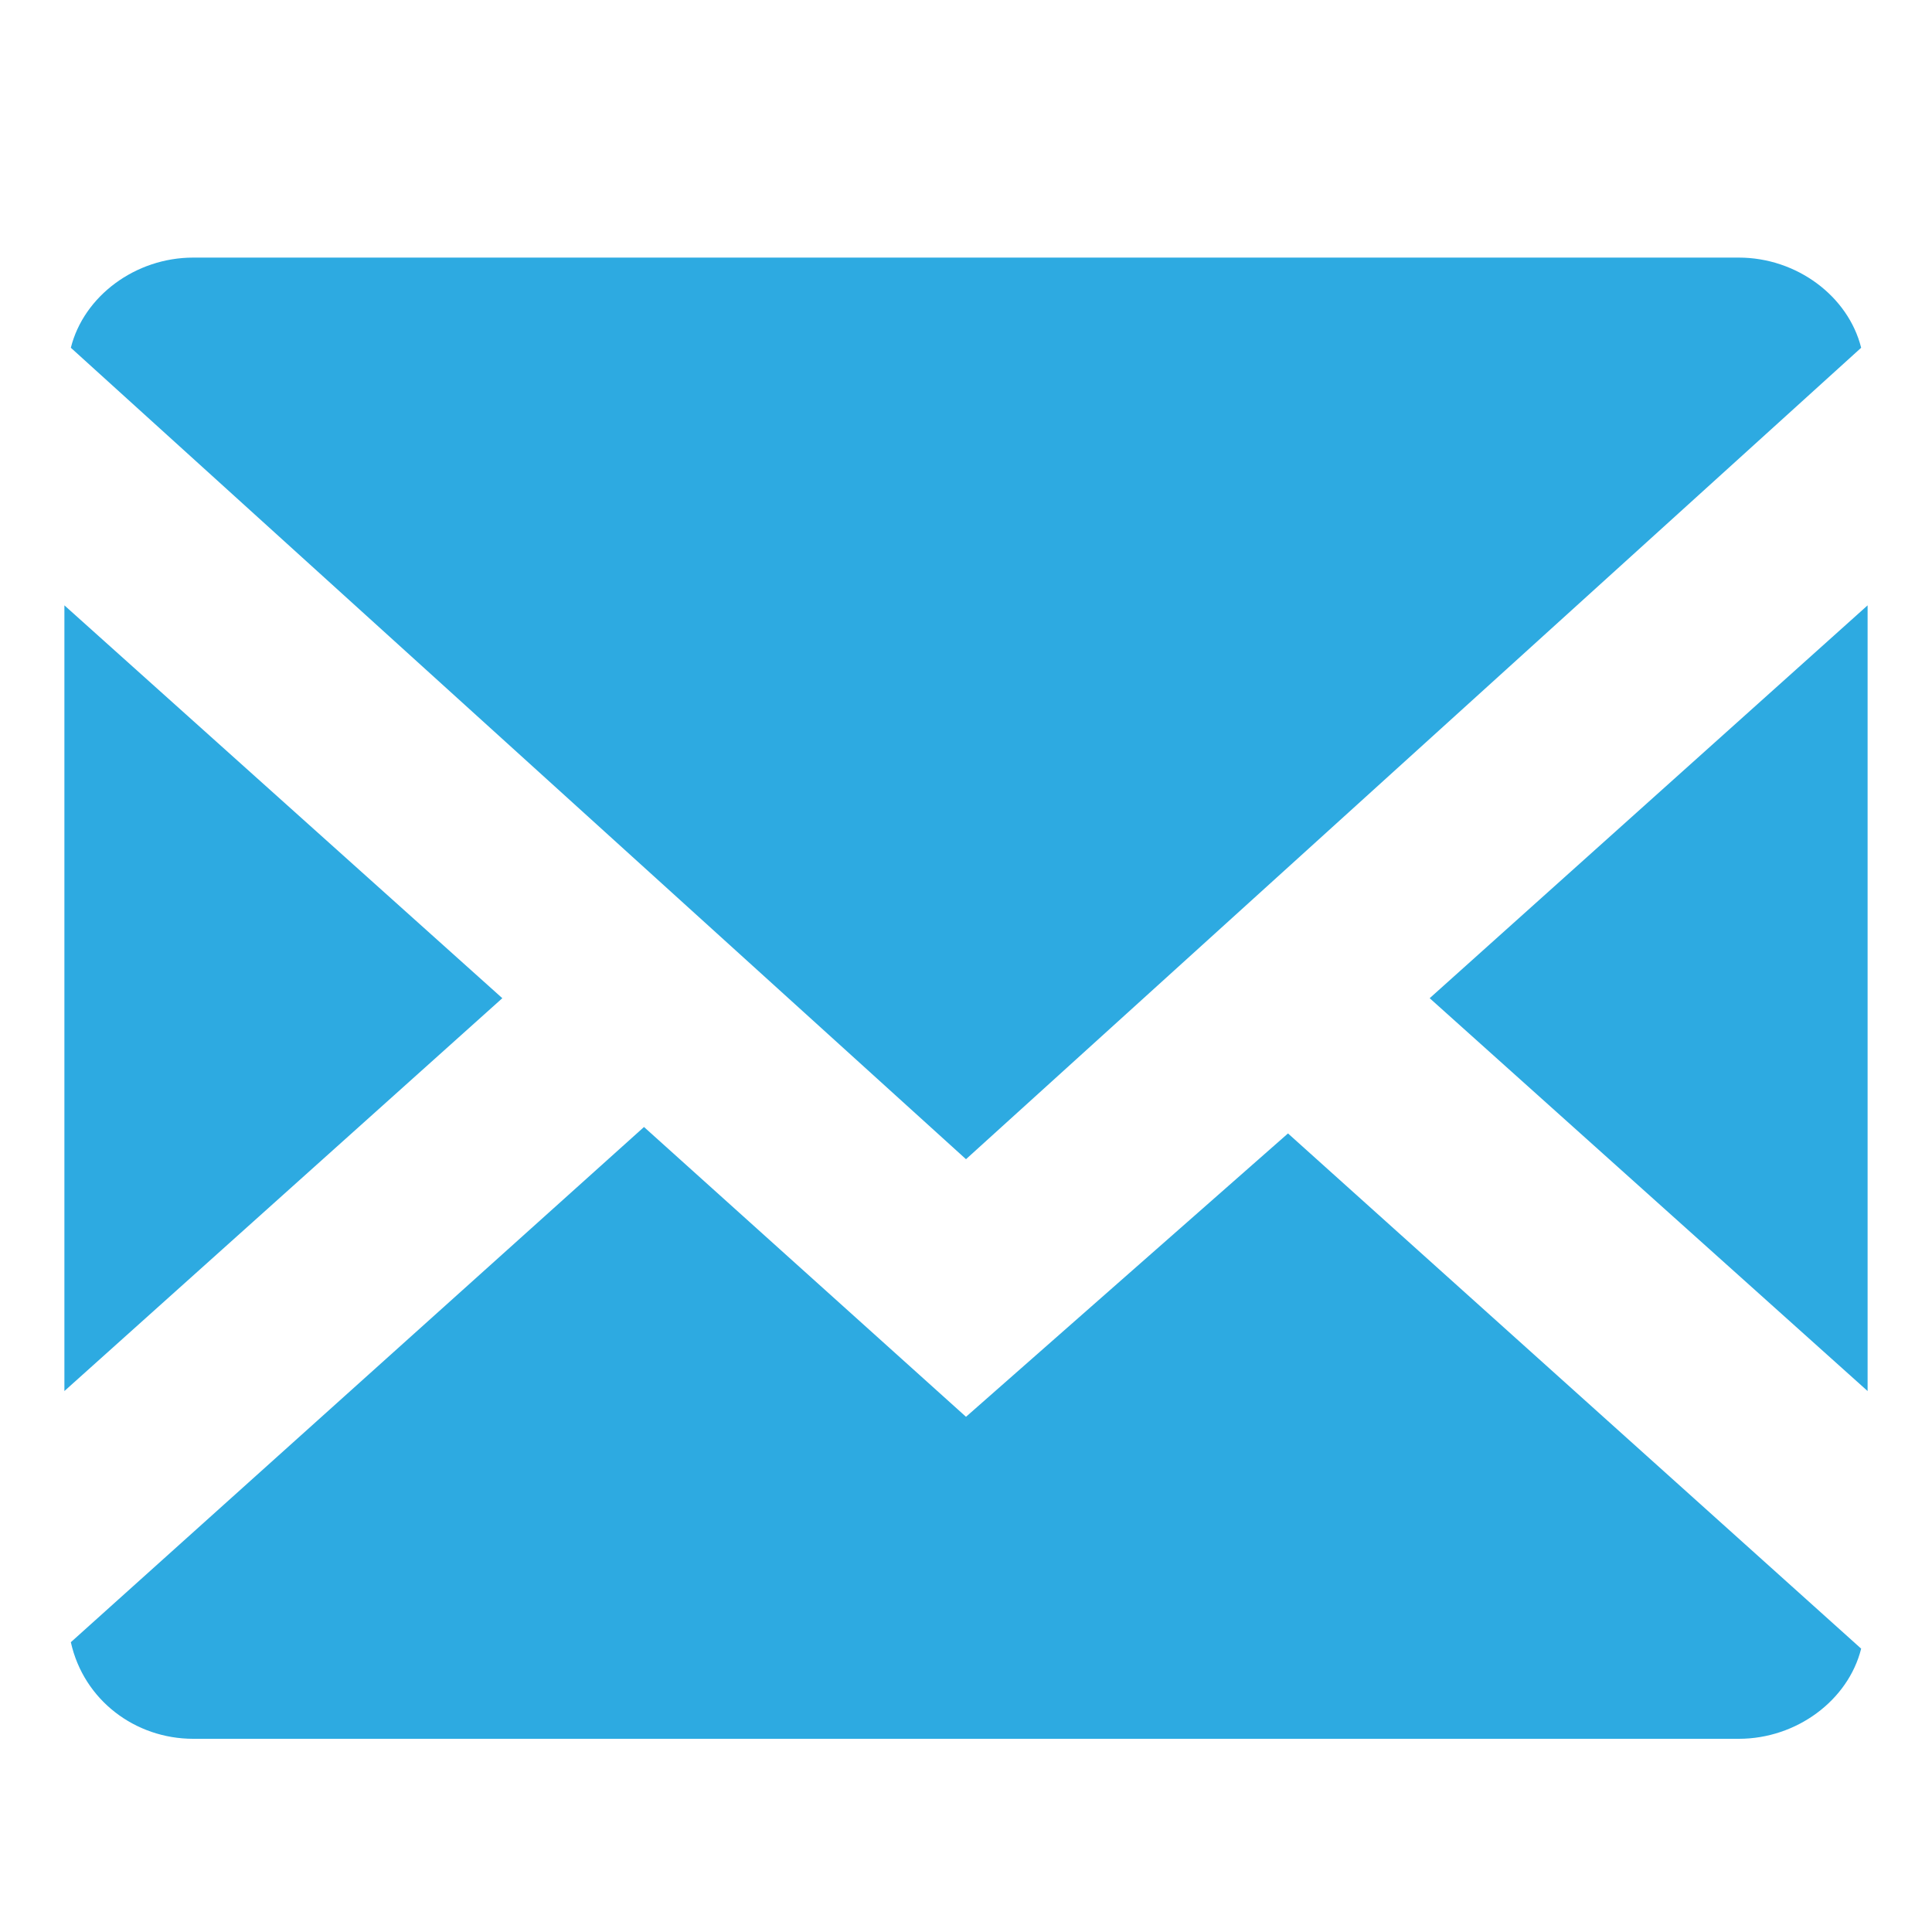
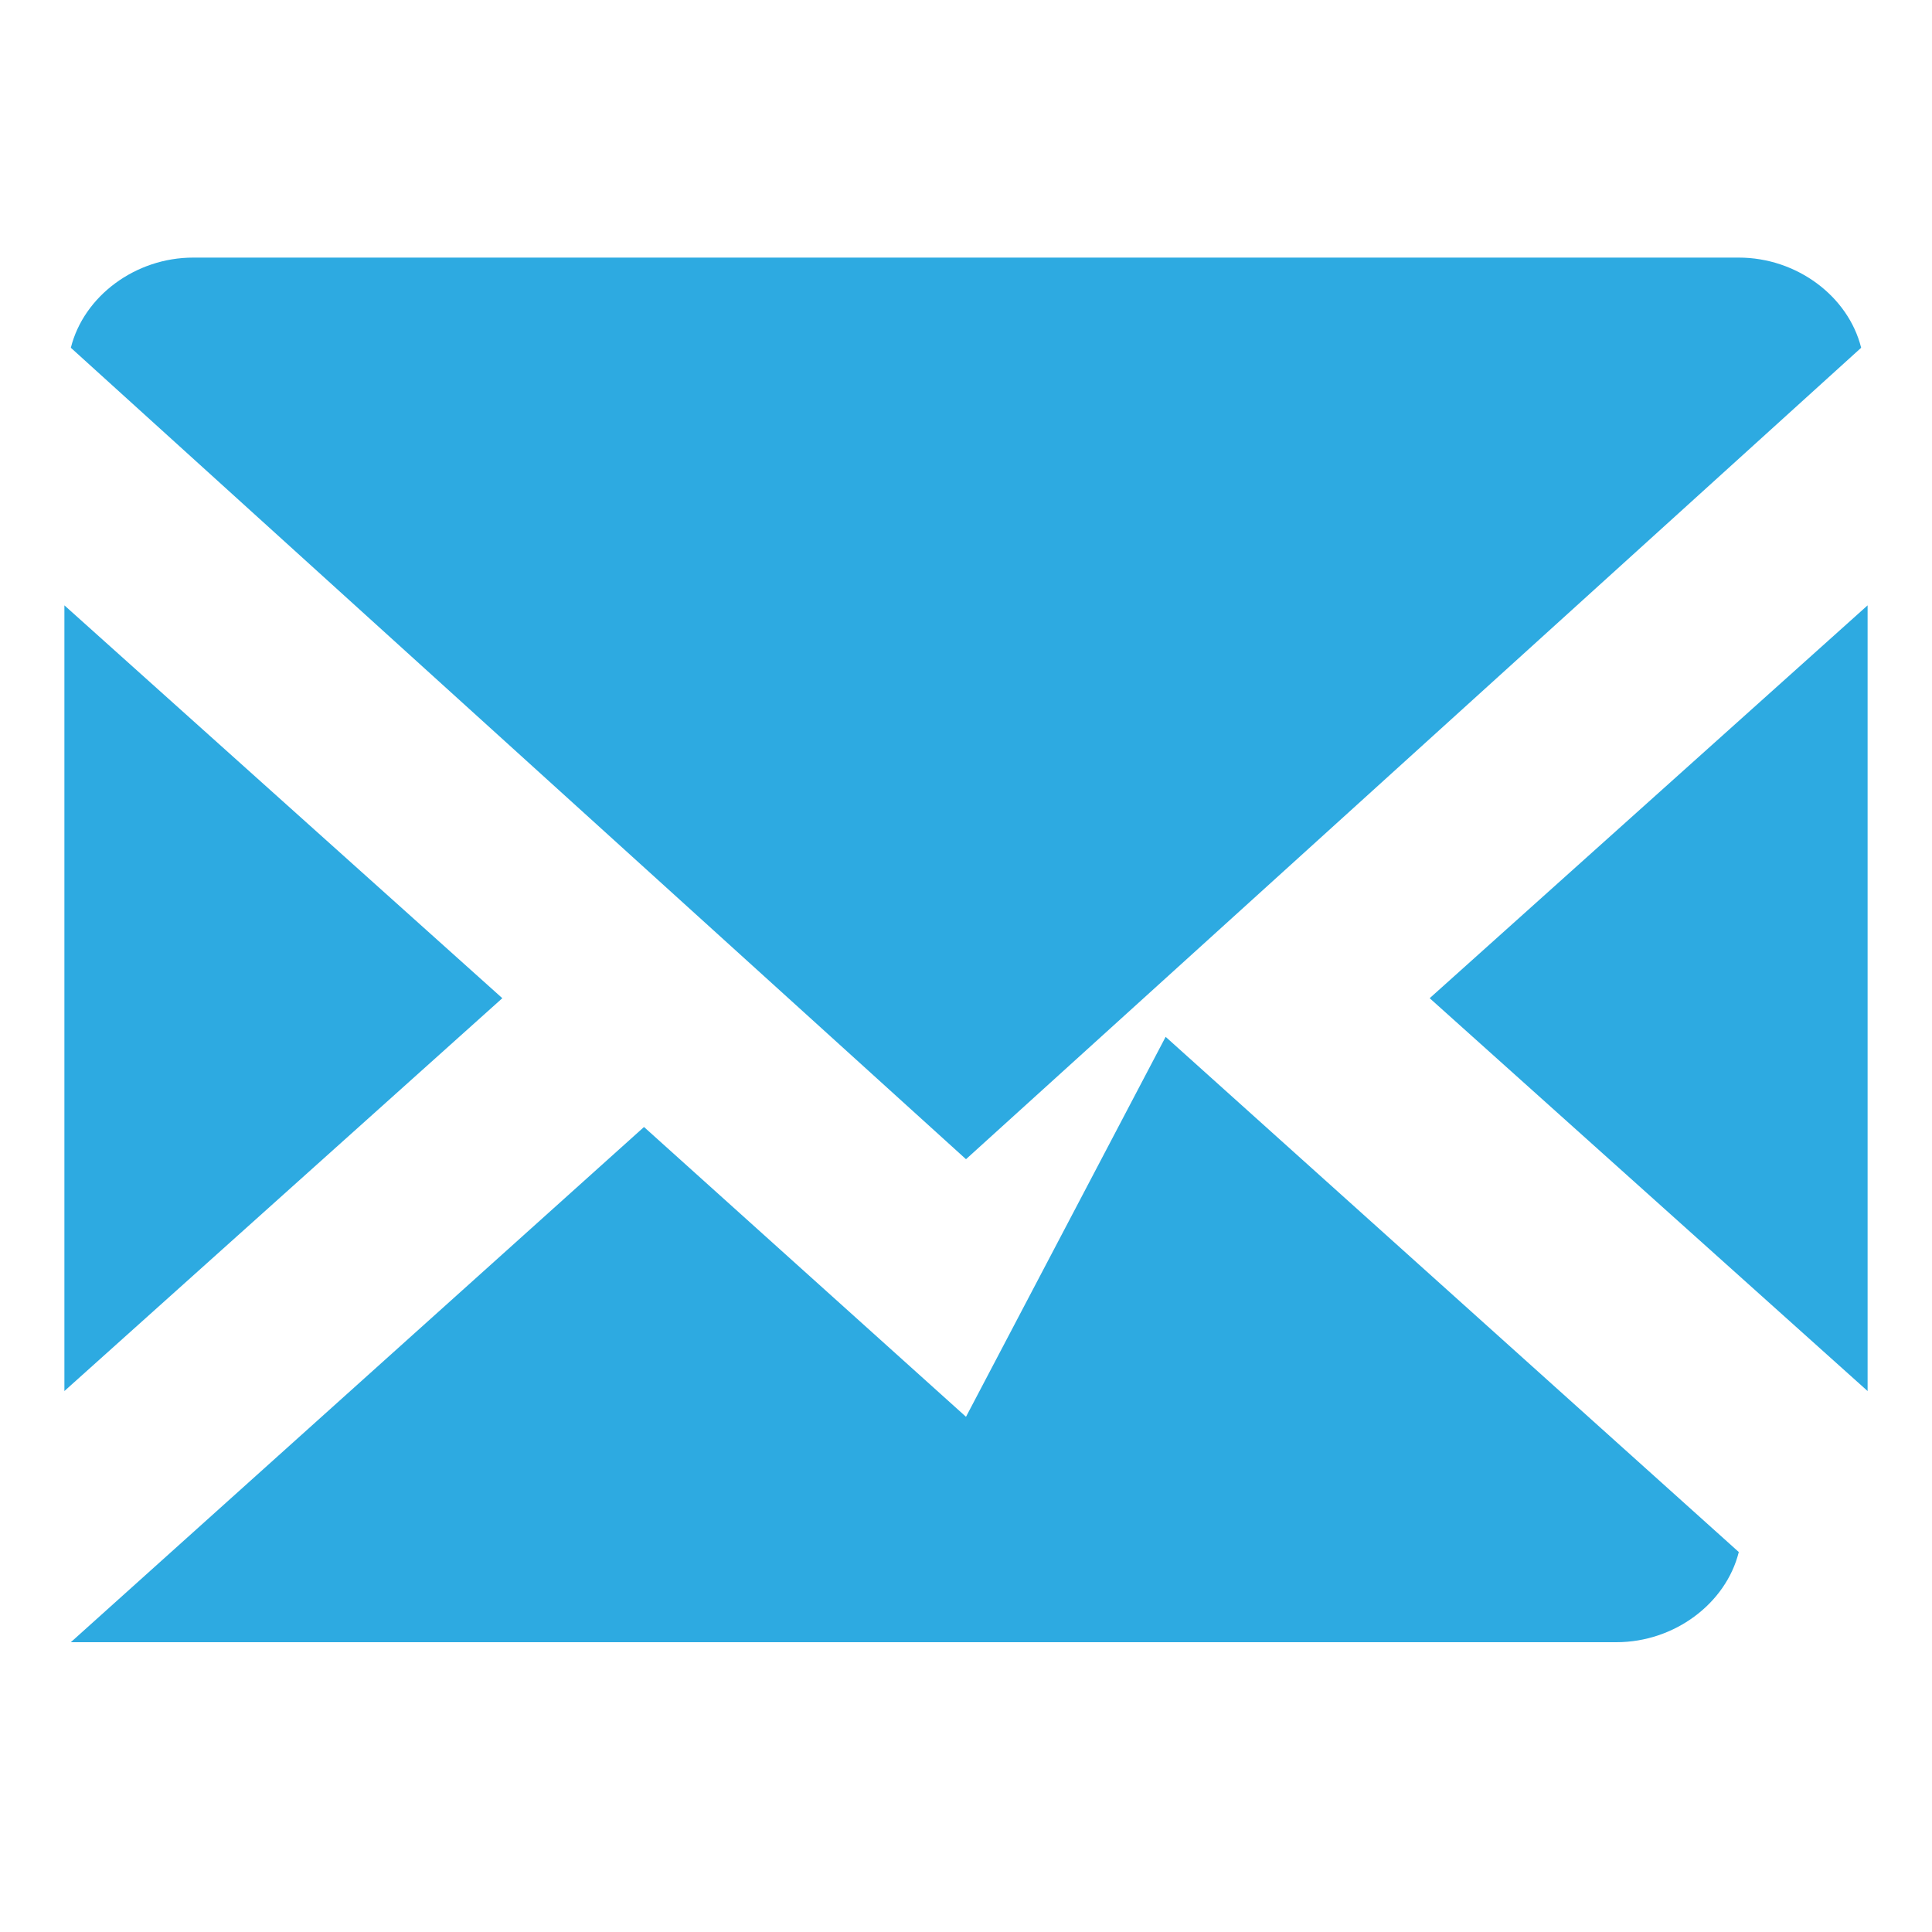
<svg xmlns="http://www.w3.org/2000/svg" version="1.1" id="Ebene_1" x="0px" y="0px" viewBox="0 0 30 30" style="enable-background:new 0 0 30 30;" xml:space="preserve">
  <style type="text/css">
	.st0{fill:#2DAAE1;}
</style>
  <g id="Background_xA0_Image_1_">
</g>
  <g id="Row_1_1_">
-     <path class="st0" d="M28.9,5.4C28.7,4.6,27.9,4,27,4H3C2.1,4,1.3,4.6,1.1,5.4L15,18L28.9,5.4z M22.2,15.5l6.8,6.1V9.4L22.2,15.5z    M15,22l-5-4.5l-8.9,8C1.3,26.4,2.1,27,3,27h24c0.9,0,1.7-0.6,1.9-1.4l-8.9-8L15,22z M1,9.4v12.2l6.8-6.1L1,9.4z" />
+     <path class="st0" d="M28.9,5.4C28.7,4.6,27.9,4,27,4H3C2.1,4,1.3,4.6,1.1,5.4L15,18L28.9,5.4z M22.2,15.5l6.8,6.1V9.4L22.2,15.5z    M15,22l-5-4.5l-8.9,8h24c0.9,0,1.7-0.6,1.9-1.4l-8.9-8L15,22z M1,9.4v12.2l6.8-6.1L1,9.4z" />
  </g>
</svg>